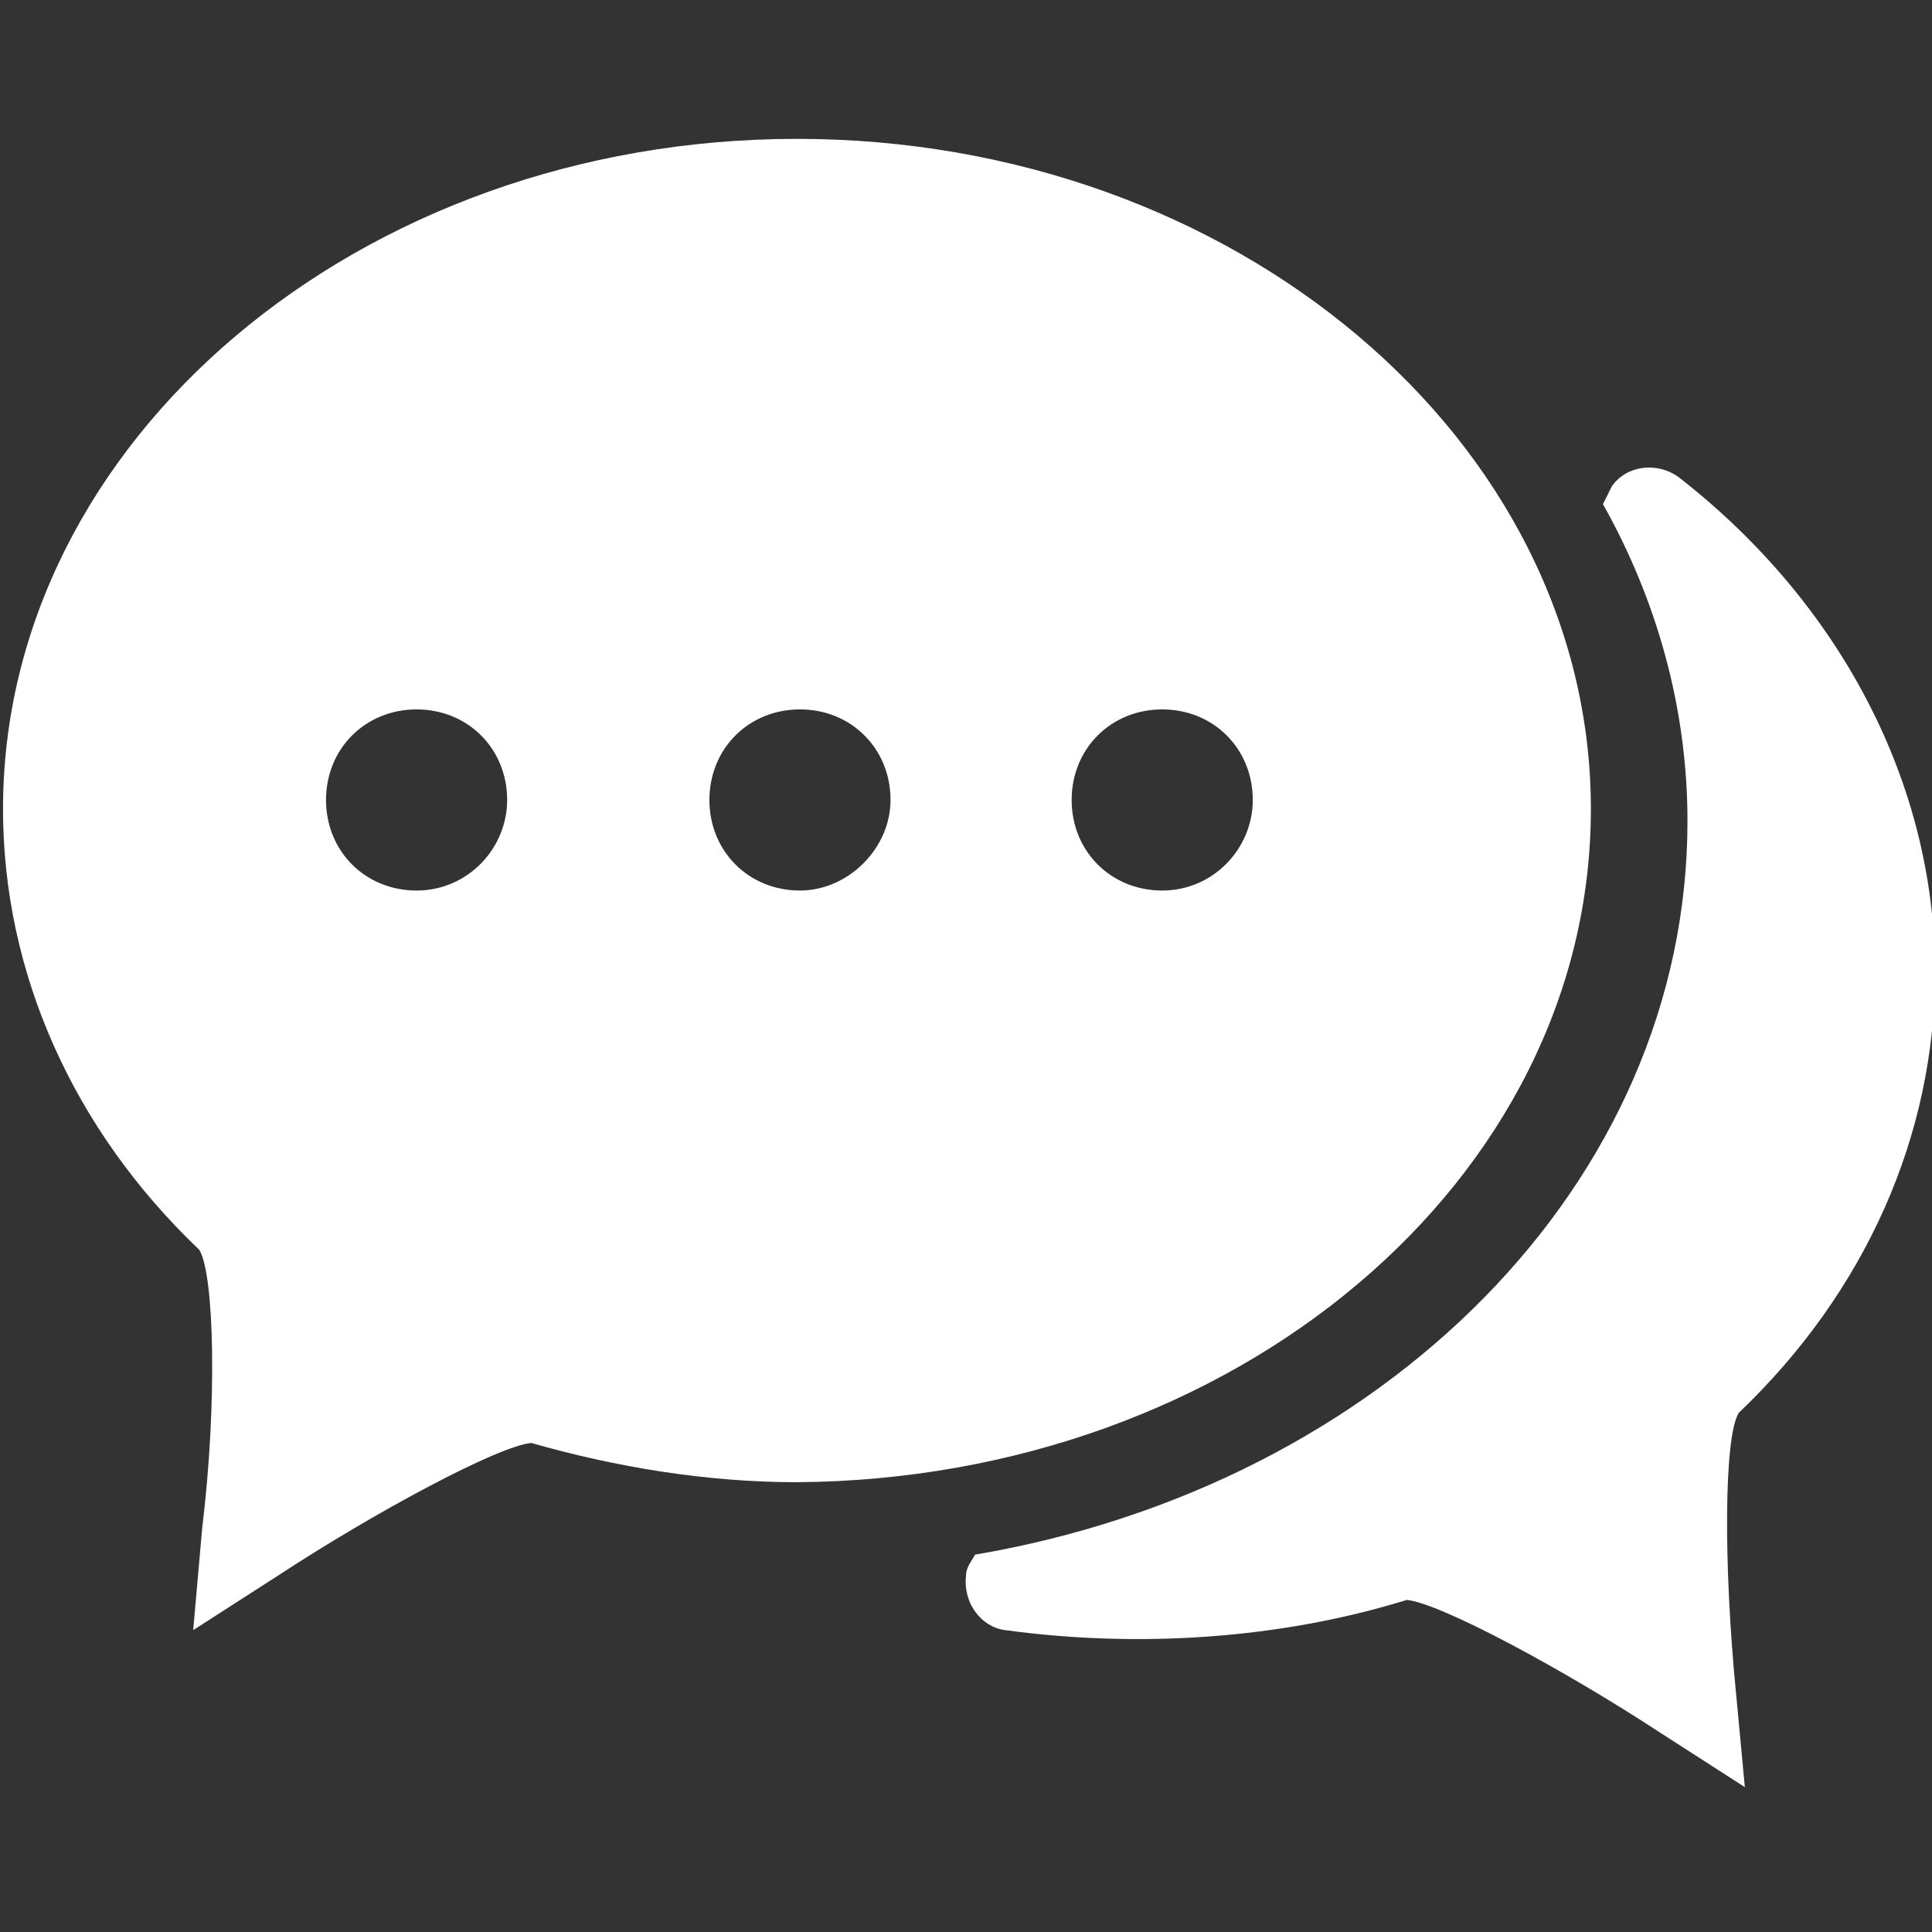
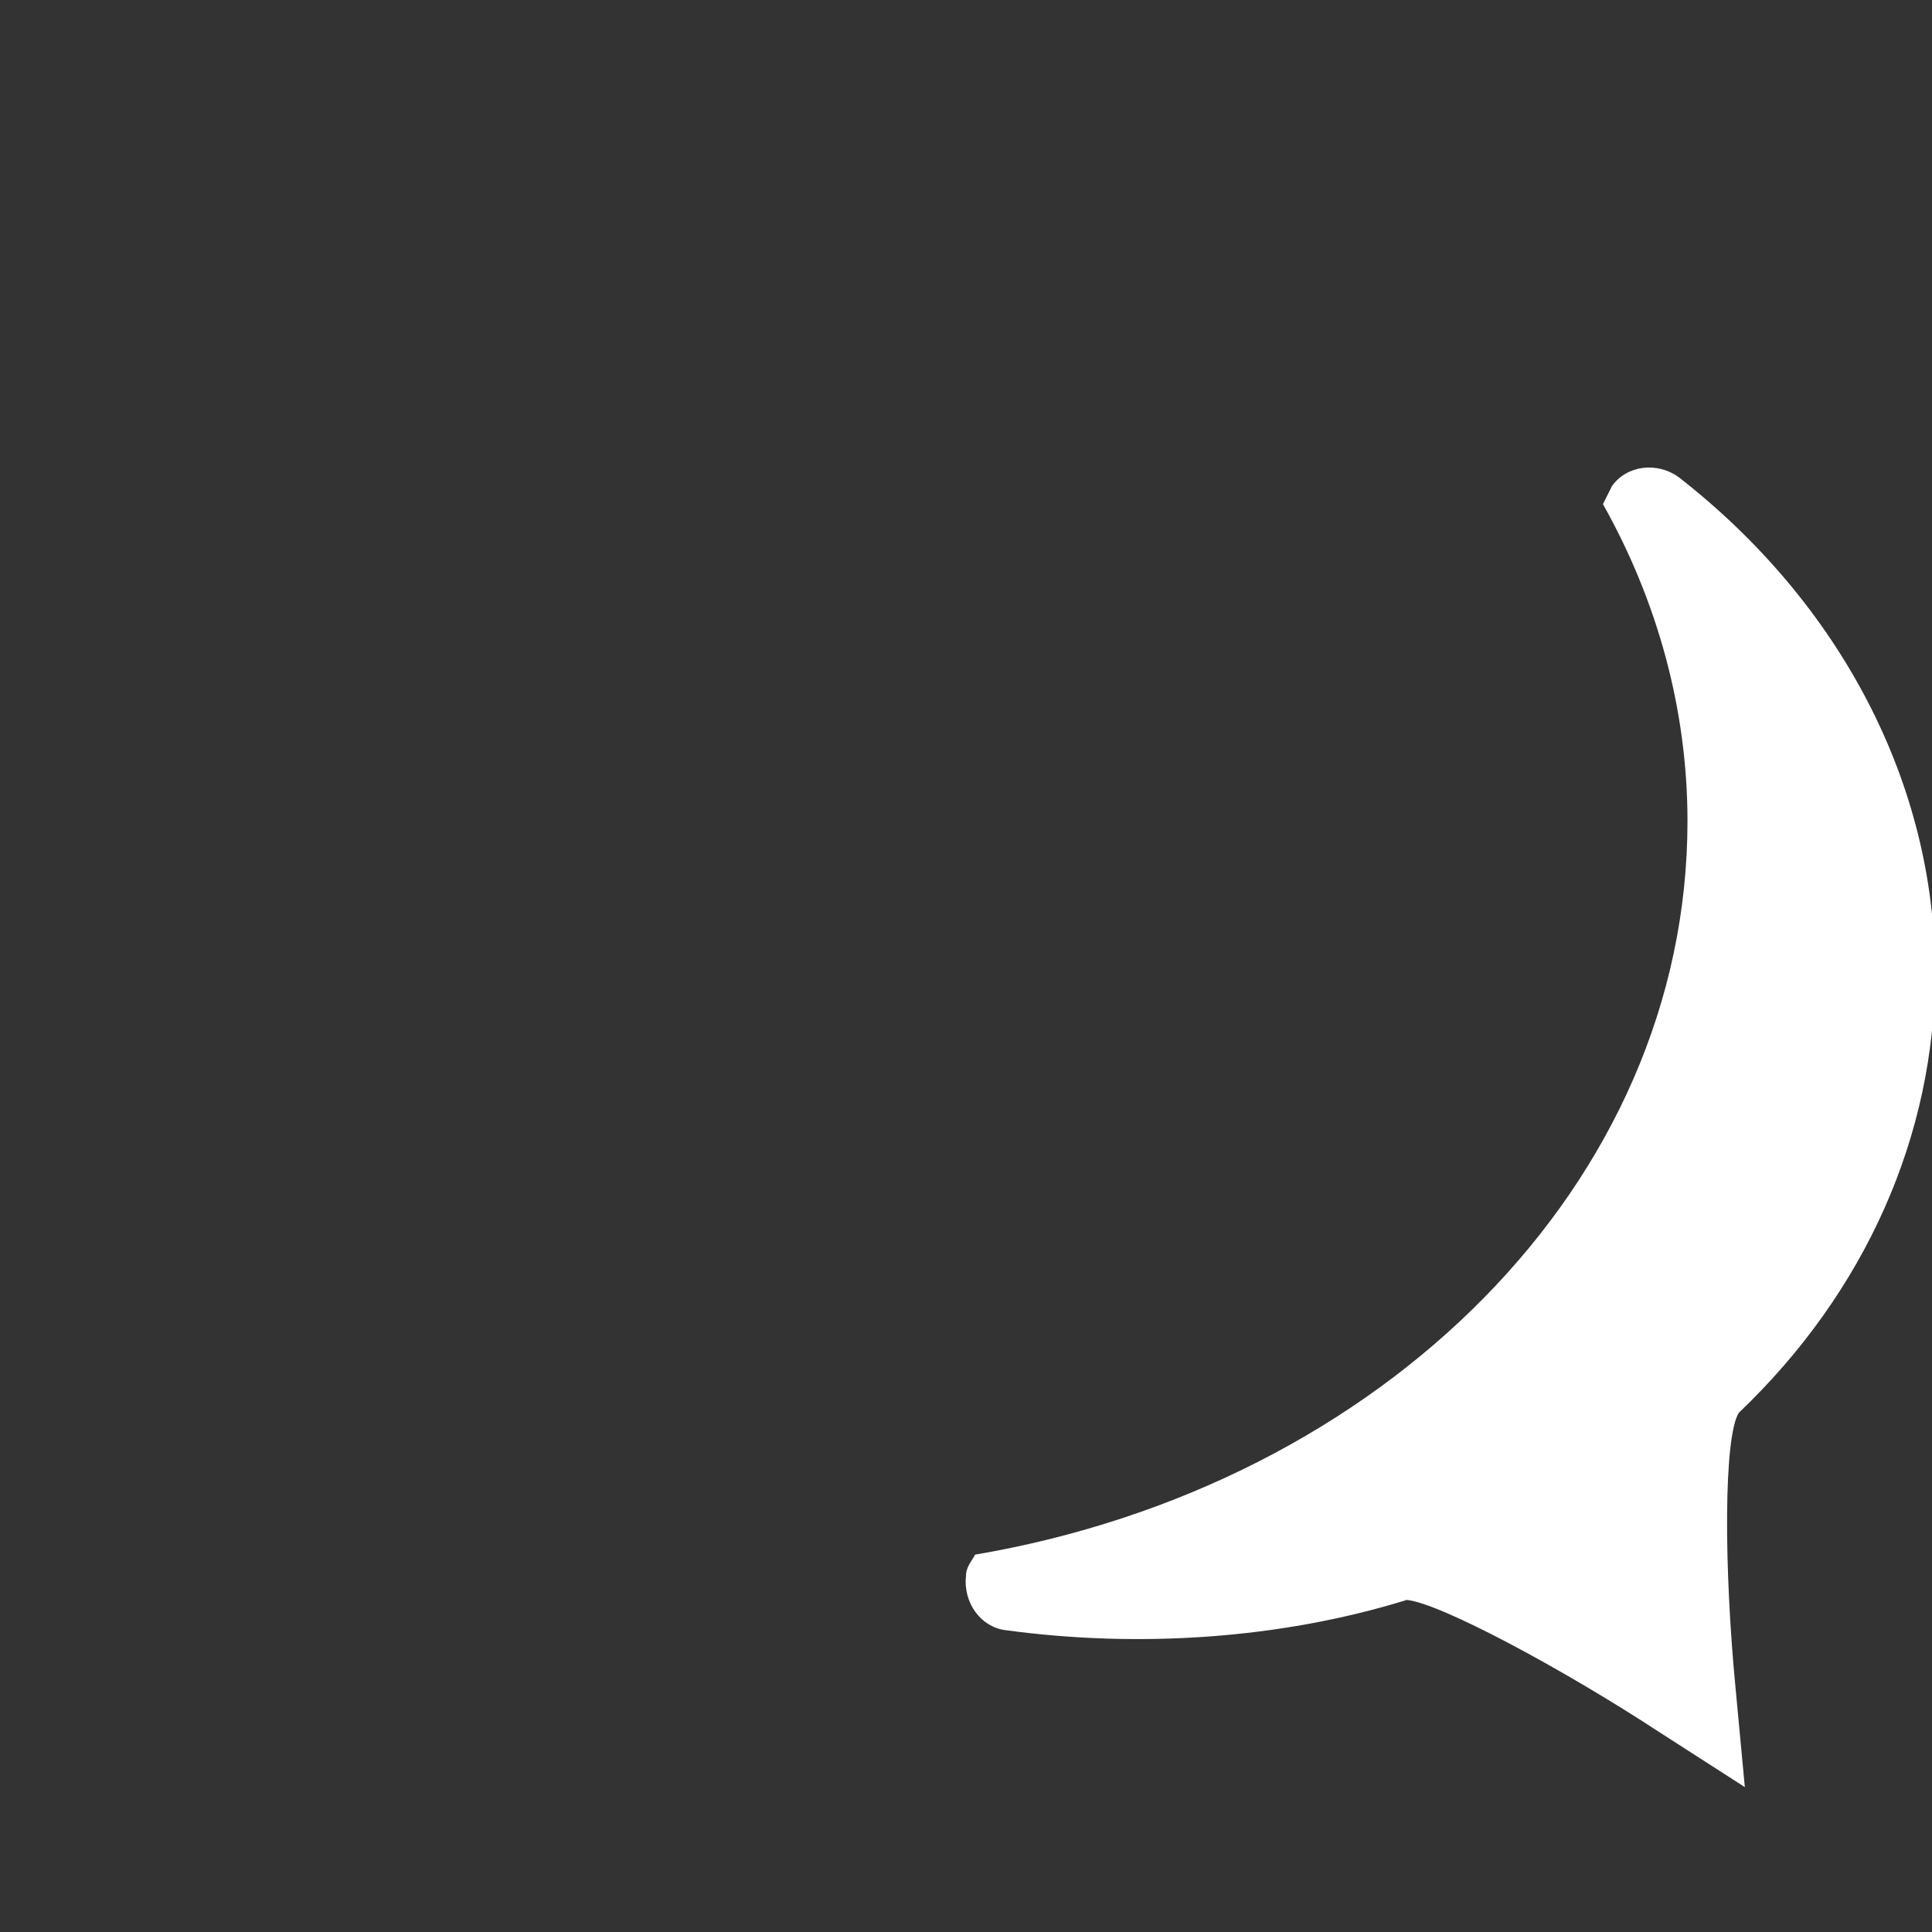
<svg xmlns="http://www.w3.org/2000/svg" version="1.1" id="图层_1" x="0px" y="0px" viewBox="0 0 64 64" style="enable-background:new 0 0 64 64;" xml:space="preserve">
  <rect x="0" y="0" width="64" height="64" fill="#333333" stroke="none" />
  <style type="text/css">
	.st0{fill:#ED6A1C;}
	.st1{fill:#3CAF3D;}
	.st2{fill:#EC691A;}
	.st3{fill:#919191;stroke:#919191;stroke-miterlimit:10;}
	.st4{fill:#919191;}
	.st5{fill:#7F8080;}
	.st6{fill:#9B9B9B;}
	.st7{fill:#ED6B1D;}
	.st8{fill:#FEF3EA;}
	.st9{fill:#F4AB8B;}
	.st10{fill:#C4C4C4;}
	.st11{fill:#FFFFFF;}
	.st12{fill:#040000;}
	.st13{fill:#070001;}
	.st14{fill:#F5A82C;}
	.st15{fill:#DC2A27;}
	.st16{fill:#ACACAC;}
	.st17{fill:#ED6A1C;stroke:#ED6A1C;stroke-miterlimit:10;}
</style>
  <g>
-     <path class="st11" d="M52.7,26.8c0-12.2-11.8-22.2-26.3-22.2c-14.5,0-26.3,10-26.3,22.2c0,5.4,2.3,10.6,6.5,14.6   c0.5,0.8,0.6,5.1,0.1,9.2L6.4,54l2.8-1.8c3.2-2.1,7.3-4.3,8.4-4.4c2.8,0.8,5.8,1.3,8.8,1.3C40.9,49,52.7,39.1,52.7,26.8z    M13.8,29.5c-1.7,0-3-1.3-3-3c0-1.7,1.3-3,3-3c1.7,0,3,1.3,3,3C16.8,28.1,15.5,29.5,13.8,29.5z M26.5,29.5c-1.7,0-3-1.3-3-3   c0-1.7,1.3-3,3-3c1.7,0,3,1.3,3,3C29.5,28.1,28.1,29.5,26.5,29.5z M38.5,29.5c-1.7,0-3-1.3-3-3c0-1.7,1.3-3,3-3c1.7,0,3,1.3,3,3   C41.5,28.1,40.2,29.5,38.5,29.5z" />
    <path class="st11" d="M64.1,32.2c0-6.2-3.1-12.2-8.5-16.4c-0.7-0.5-1.7-0.4-2.2,0.3c-0.1,0.2-0.2,0.4-0.3,0.6   c1.8,3.2,2.8,6.8,2.8,10.5c0,12-10.1,22-23.6,24.3c-0.1,0.2-0.3,0.4-0.3,0.7c-0.1,0.9,0.5,1.7,1.3,1.8c4.4,0.6,9.1,0.3,13.3-1   c1.1,0.1,5.2,2.3,8.4,4.4l2.8,1.8L57.5,56c-0.4-4.1-0.4-8.4,0.1-9.2C61.8,42.8,64.1,37.6,64.1,32.2z" />
  </g>
</svg>